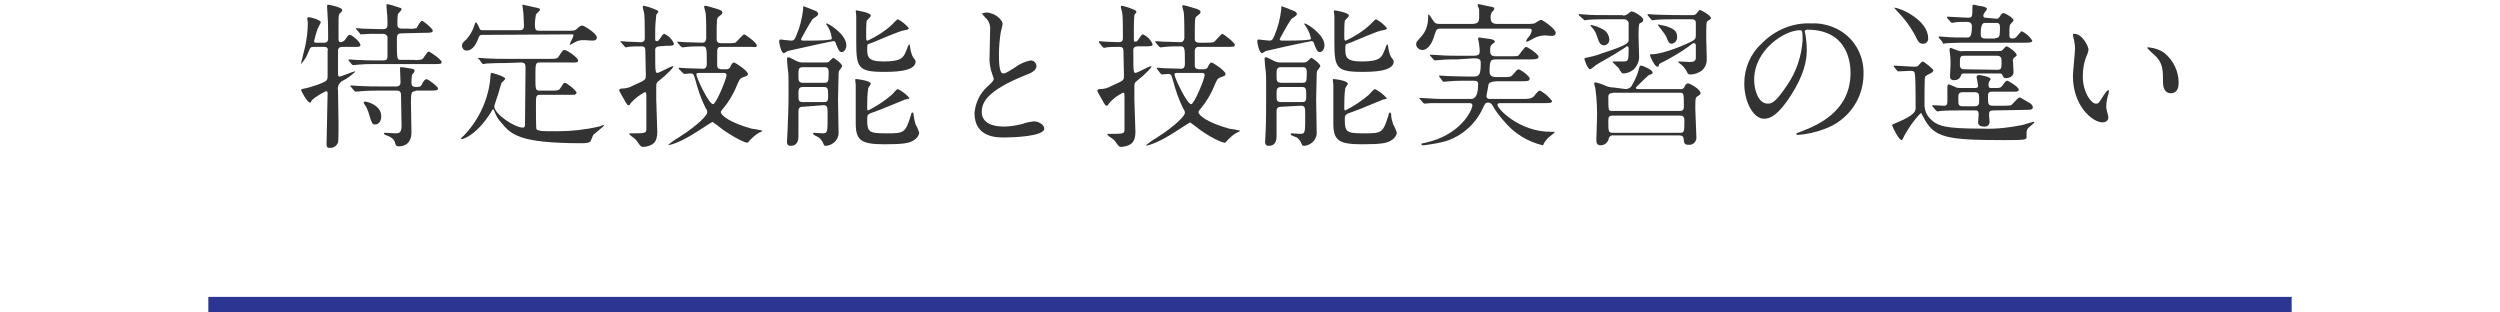
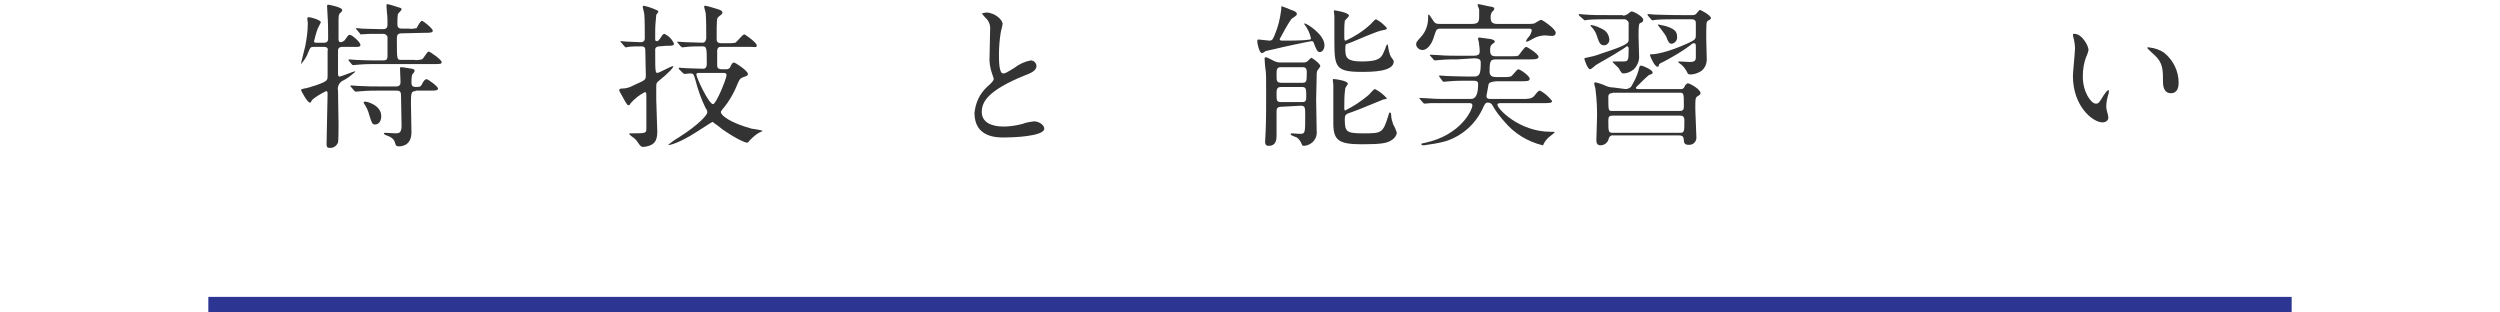
<svg xmlns="http://www.w3.org/2000/svg" version="1.1" id="レイヤー_1" x="0px" y="0px" viewBox="0 0 480 60" style="enable-background:new 0 0 480 60;" xml:space="preserve">
  <style type="text/css">
	.st0{fill:#2C3692;}
	.st1{fill:#333333;}
</style>
  <g id="レイヤー_2_1_">
    <g id="txt">
      <rect x="40" y="57" class="st0" width="400" height="3" />
      <path class="st1" d="M65.8,9c-0.5,0-0.8,0.1-0.9,0.6c0,0.3,0,4,0,4.4s0,0.7,0.3,0.7c0.3,0,2.7-1,2.9-1c0.1,0,0.1,0,0.1,0.1    c-0.7,0.6-1.4,1.2-2.2,1.6c-0.8,0.3-1.3,1.2-1.1,2c0,1,0.1,5.5,0.1,6.5c0,0.5,0,3.2-0.1,3.5c-0.3,0.6-0.8,1-1.5,1    c-0.5,0-0.7-0.1-0.7-0.7c0-1.6,0.2-8.4,0.2-9.8c0-0.1,0-0.4-0.3-0.4c-1,0.5-1.9,1-2.7,1.7c-0.2,0.5-0.3,0.5-0.4,0.5    c-0.5,0-1.7-2.3-1.7-2.4s0.1-0.2,0.6-0.3c0.8-0.1,4-1.1,4.3-1.6c0.2-0.2,0.2-0.5,0.2-0.8c0-0.9,0-3.7,0-4.8C63,9.5,63,9,62.2,9    h-1.9c-0.7,0-0.7,0.1-1.1,1c-0.3,0.9-0.8,1.6-1.4,2.3c0,0,0-0.1,0-0.1c0-0.2,0.7-2.8,0.8-3.3c0.3-1.5,0.5-3,0.5-4.5    c0-0.1-0.1-0.7-0.1-0.8s0-0.3,0.3-0.3c0.3,0,2.3,0.5,2.3,1c-0.2,0.4-0.4,0.8-0.6,1.2c-0.3,0.8-0.5,1.6-0.7,2.4    c0,0.3,0.2,0.3,0.4,0.3h1.6C62.7,8.2,63,8,63,7.4c0-1.1,0-3.1-0.1-4.3c0-0.3-0.1-1.6-0.1-1.9c0-0.1,0-0.3,0.2-0.3s2.7,0.5,2.7,1    c0,0.2,0,0.3-0.5,0.7C65,3,65,3.1,65,4.6c0,0.4,0,2.5,0,2.9c0,0.2,0,0.6,0.4,0.6c0.3,0,0.6-0.2,0.8-0.4c0.7-1,0.7-1,1-1    c0.4,0,2,1.4,2,1.9S68.7,9,67.6,9L65.8,9z M77.1,6.4c-0.9,0-0.9,0.5-0.9,1.2c0,3.8,0,3.9,0.8,3.9h2.5c0.5,0.1,1,0,1.5-0.1    c0.3-0.1,1-1.5,1.3-1.5s2.5,1.6,2.5,2s-0.2,0.4-1.6,0.4H72.1c-0.9,0-2,0-3.1,0.1c-0.2,0-1.1,0.1-1.2,0.1s-0.1,0-0.3-0.2l-0.5-0.6    c-0.1-0.1-0.1-0.2-0.1-0.2s0.1-0.1,0.1-0.1c0.2,0,1.1,0.1,1.3,0.1c1.9,0.1,3.1,0.1,4.1,0.1h1.2c0.8,0,0.8-0.4,0.8-1    c0-0.4,0-3.2,0-3.5c-0.1-0.4-0.5-0.6-0.8-0.6c-0.9,0-1.4,0-2.5,0c-0.3,0-1.6,0.1-1.8,0.1c-0.2,0-0.1-0.1-0.3-0.3l-0.5-0.6    c-0.1-0.1-0.2-0.2-0.2-0.2s0.1-0.1,0.1-0.1c0.1,0,1,0.1,1.2,0.1c0.4,0,2.5,0.1,3.7,0.1c0.6,0,1.1,0,1.1-0.9c0-0.5,0-1.7-0.1-2.2    c0-0.2-0.1-1.2-0.1-1.4s0-0.3,0.2-0.3c0.2,0,1.9,0.5,2.4,0.7c0.1,0,0.3,0.1,0.3,0.3s-0.6,0.7-0.7,0.9c-0.1,0.6-0.1,1.3-0.1,1.9    c0,0.4,0,0.9,0.9,0.9h1.3c0.5,0.1,1,0,1.5-0.1C80.1,5.2,80.7,4,81,4s2.1,1.5,2.1,1.9s-0.6,0.4-1.6,0.4L77.1,6.4z M79.8,17.5    c-0.8,0-0.9,0.3-0.9,2.2c0,0.9,0.1,4.9,0.1,5.7c0,2.7-2.1,2.7-2.4,2.7c-0.6,0-0.6-0.2-0.8-0.8c-0.1-0.5-0.7-1-1.3-1.2    c-0.7-0.2-0.8-0.4-0.8-0.5s0.2-0.1,0.3-0.1l1.9,0.1c0.6,0,1.2,0,1.2-1.4c0-0.9-0.1-5.4-0.1-5.6c0-0.7,0-1.2-0.8-1.2h-3.5    c-0.9,0-2,0-3.2,0.1c-0.2,0-1.1,0.1-1.2,0.1c-0.1,0-0.1,0-0.3-0.2l-0.6-0.7c-0.1,0-0.1-0.1-0.1-0.2c0-0.1,0.1-0.1,0.1-0.1    c0.2,0,1.2,0.1,1.3,0.1c1.9,0.1,3.1,0.1,4.1,0.1h3.3c0.8,0,0.8-0.6,0.8-0.9c0-0.4-0.1-2.2-0.1-2.6c0-0.1,0-0.2,0.3-0.2    c0.3,0,1.9,0.3,2,0.3c0.3,0.1,0.5,0.1,0.5,0.4s-0.5,0.7-0.5,0.8C79,15,79,15.5,79,15.9c0,0.8,0.5,0.8,1.1,0.8s0.8-0.2,1-0.7    c0.2-0.4,0.5-0.8,0.8-0.8c0.3,0,2.2,1.4,2.2,1.8s-0.6,0.4-1.6,0.4H79.8z M70.1,19.5c0.4,0,3.1,0.7,3.1,2.8c0,1-0.5,1.6-1.2,1.6    c-0.5,0-0.6-0.2-1.1-1.8c-0.2-0.8-0.5-1.5-1-2.2c0-0.1-0.1-0.2-0.1-0.3C69.9,19.5,70,19.6,70.1,19.5L70.1,19.5z" />
-       <path class="st1" d="M97.2,12.1c-2.6,0-3.5,0.1-3.8,0.1c-0.1,0-0.5,0.1-0.6,0.1s-0.2-0.1-0.3-0.2L92,11.4    c-0.1-0.1-0.2-0.1-0.2-0.2s0.1-0.1,0.1-0.1s1.1,0.1,1.3,0.1c1.5,0.1,2.7,0.1,4.1,0.1h8.1c1.3,0,1.6,0,1.9-0.5    c0.7-1.1,0.8-1.2,1.1-1.2c0.5,0,2.6,1.5,2.6,2s-0.5,0.4-1.6,0.4h-5.8c-0.8,0-0.8,0.3-0.8,2.8c0,2.3,0,2.6,0.8,2.6h2.1    c1.3,0,1.6,0,1.9-0.5c0.6-0.9,0.6-1,0.9-1s2.2,1.5,2.2,1.9c0,0.2-0.2,0.3-0.4,0.4c-0.4,0-0.7,0-1.1,0h-5.4c-0.9,0-0.9,0.2-0.9,2    c0,1,0,4.4,0.1,4.6s0.4,0.2,0.7,0.3s1.8,0.1,3.3,0.1c2.7,0,5.4-0.3,8-0.9c0.3-0.1,0.6-0.2,0.9-0.3c0,0,0.1,0,0.1,0.1    s-1.8,1.5-2.1,1.8c-0.2,0.4-0.3,0.8-0.5,1.2c-0.2,0.4-1.4,0.4-1.8,0.4c-12,0-13.5-1.7-15.4-4c-0.6-0.6-1-1.4-1.3-2.2    c-0.1-0.2-0.1-0.3-0.2-0.3s-0.2,0.1-0.4,0.5c-2.8,4.5-5.4,5.2-5.6,5.2c-0.2,0-0.2-0.1-0.2-0.1s0.4-0.5,0.5-0.5    c2.8-2.9,4.6-6.6,5.1-10.6c0.1-1.4,0.1-1.5,0.3-1.5c0.2,0,2.6,0.7,2.6,1.1c0,0.2-0.6,0.7-0.7,0.8c-0.2,0.5-0.7,2.5-0.9,2.9    c0,0-0.5,1.5-0.5,1.6c0,1.5,3.9,4.1,5.5,4.1c0.4,0,0.4-0.4,0.4-0.6c0-1.7,0.1-9.2,0.1-10.7c0-0.8,0-1.2-0.9-1.2L97.2,12.1z     M92.7,6.7c-0.4,0-0.6,0-0.8,0.5c-0.6,1.8-1.5,2.5-2.2,2.5c-0.5,0.1-0.9-0.3-1-0.8c0,0,0-0.1,0-0.1c0-0.4,0.1-0.6,0.9-1.3    c0.7-0.8,1.2-1.7,1.5-2.7c0.1-0.4,0.2-0.5,0.3-0.5c0.1,0,0.4,0.5,0.6,1s0.3,0.5,0.7,0.5h7.1c0.7,0,0.8-0.4,0.8-0.9    s-0.1-1.8-0.1-2.3c0-0.2-0.2-1.4-0.2-1.6s0.1-0.1,0.1-0.1l3.1,0.7c0.1,0.1,0.2,0.2,0.2,0.3c0,0.1-0.7,0.7-0.8,0.9    c-0.1,0.6-0.2,1.3-0.2,1.9c0,1.1,0.2,1.2,0.9,1.2h5.9c0.8,0,1-0.1,1.3-0.4s0.7-0.6,1-0.6s2.8,1.5,2.8,2.3c0,0.6-0.7,0.6-0.9,0.6    s-1.3-0.1-1.6-0.1c-0.6,0-1.2,0.1-1.7,0.4c-0.3,0.2-0.6,0.3-0.9,0.5c0,0-0.1,0-0.1-0.1c0,0,0,0,0,0c0-0.2,0.7-1.4,0.7-1.7    s-0.2-0.2-0.6-0.2L92.7,6.7z" />
      <path class="st1" d="M126.6,8.9c-0.4,0-0.8,0.2-0.8,0.6c0,0.1,0,0.1,0,0.2c0,2.9,0,3.4,0.1,3.9c0,0.2,0.1,0.4,0.3,0.4    c0.4,0,2.6-1.3,3-1.3c0.4,0-0.9,1.4-2.8,2.9c-0.3,0.2-0.4,0.5-0.4,0.9c0,0.4,0,2.1,0,2.6c0,1,0.2,5.3,0.2,6.2c0,2-0.8,2.4-1.6,2.7    c-0.4,0.1-0.7,0.2-1.1,0.2c-0.4,0-0.5-0.1-1-0.8c-0.3-0.5-0.7-0.9-1.2-1.2c-0.1-0.1-0.5-0.4-0.5-0.5s0.2-0.1,0.3-0.1    c2.7,0,3,0,3-0.8c0-1,0-5.2,0-6c0-1,0-1.1-0.3-1.1c-1,0.5-1.9,1.2-2.7,2.1c-0.1,0.2-0.2,0.4-0.4,0.4s-0.3,0-1.1-1.5    c-0.2-0.4-0.5-0.8-0.7-1.3c0,0,0-0.1,0-0.1c0-0.2,0.2-0.3,0.5-0.3c0.8,0,1.5-0.2,2.2-0.6c2.2-1,2.4-1,2.4-1.9    c0-1.6-0.1-3.2-0.1-4.8c0-0.7-0.3-0.8-0.8-0.8c-0.8,0-1.7,0-2.5,0.1l-0.4,0.1c-0.1,0-0.2-0.1-0.3-0.2l-0.6-0.7    c-0.1-0.1-0.2-0.2-0.2-0.2s0.1-0.1,0.1-0.1c0.2,0,1.1,0.1,1.3,0.1c0.4,0,2.2,0.1,2.5,0.1c0.7,0,0.8-0.4,0.8-0.8    c0-0.7,0-3.9-0.1-4.6c0-0.2-0.3-1.2-0.3-1.4c0-0.1,0.1-0.2,0.2-0.2c0.9,0.2,1.8,0.5,2.6,0.9c0.2,0.1,0.2,0.2,0.2,0.3    S126,2.7,126,2.9c-0.1,1-0.2,2-0.2,3c0,0.3,0,1.5,0,1.7s0.1,0.3,0.3,0.3s0.3,0,0.7-0.6s0.5-0.8,0.8-0.8c0.8,0.4,1.5,1.1,1.8,1.9    c0,0.4-0.5,0.4-1.6,0.4L126.6,8.9z M130.4,13.3c-0.1-0.1-0.1-0.1-0.1-0.2s0.1-0.1,0.1-0.1c0.2,0,1.2,0.1,1.4,0.1    c1,0,2.3,0.1,3.2,0.1c0.7,0,0.7-0.7,0.7-1c0-2.9,0-3.3-0.8-3.3s-2.1,0-3,0.1c-0.1,0-0.8,0.1-0.9,0.1c-0.1,0-0.1-0.1-0.3-0.2    l-0.6-0.7C130,8.1,130,8.1,130,8.1s0.1-0.1,0.1-0.1c0.2,0,1.3,0.1,1.5,0.1c0.7,0,2.7,0.1,3.3,0.1s0.7-0.7,0.7-0.9    c0-1.3,0-3.6-0.1-4.7c0-0.2-0.3-1.1-0.3-1.3s0.1-0.2,0.2-0.2c0.6,0.1,1.2,0.3,1.9,0.5c1.1,0.3,1.4,0.5,1.4,0.8s-0.1,0.3-0.7,0.8    c-0.4,0.3-0.4,0.4-0.4,4.4c0,0.7,0.7,0.7,0.9,0.7h1.2c0.5,0,1,0,1.5-0.1c0.3-0.2,1.4-1.6,1.7-1.6c0.2,0,2.4,1.6,2.4,2.1    S144.9,9,144.1,9h-5.5c-0.5,0-0.8,0-0.9,0.7c0,0.1,0,1.7,0,2.9c0,0.6,0.5,0.7,0.9,0.7h0.9c0.3,0,0.6-0.2,0.7-0.4    c0.1-0.3,0.4-0.9,0.7-0.9s2.7,1.6,2.7,2.2c0,0.2-0.1,0.3-0.3,0.4c-1.1,0.4-1.2,0.4-1.6,1.3c-0.7,1.8-1.7,3.6-3,5.1    c-0.2,0.3-0.3,0.4-0.3,0.5c0,0.7,1.9,2.1,5.9,3.2c0.7,0.1,1.4,0.2,2.1,0.4c0,0.1-0.4,0.3-0.5,0.3c-0.8,0.4-1.4,1-2,1.6    c-0.2,0.3-0.3,0.4-0.5,0.4s-1.7-0.5-4.6-2.5c-0.6-0.5-1.3-1-2-1.5c-0.1,0-2.5,1.6-3,1.9c-3.4,2.2-5.5,2.7-5.5,2.5    c0.6-0.5,1.3-1,2-1.4c4.1-2.6,5.5-4.4,5.5-4.8c0-0.3-0.1-0.6-0.3-0.8c-0.9-1.8-1.5-3.6-2-5.5c-0.3-1.1-0.4-1.2-1-1.2    c-0.2,0-1,0.1-1.1,0.1s-0.1-0.1-0.3-0.2L130.4,13.3z M134.2,14c-0.2,0-0.5,0-0.5,0.3c0,0.6,2.4,5.7,3.2,5.7c0.6,0,2.6-4.9,2.6-5.6    c0-0.3-0.3-0.4-0.5-0.4H134.2z" />
-       <path class="st1" d="M158.6,4.6c0-0.1,0.1-0.1,0.1-0.1c0.4,0,3.8,2.1,3.8,4.2c0,0.7-0.4,1.3-0.9,1.3s-0.7-0.6-1.1-1.6    c-0.1-0.3-0.1-0.5-0.5-0.5c-0.2,0-5.8,1.2-7,1.5l-1.8,0.4c-0.2,0.2-0.4,0.3-0.7,0.4c-0.5,0-0.9-1.8-0.9-2.2c0-0.5,0.2-0.4,0.4-0.4    s1.6,0.2,1.9,0.2c0.6,0,0.7-0.3,1-1c0.7-1.6,1.1-3.3,1.3-5c0-0.5,0-0.6,0.1-0.6s1.5,0.6,1.8,0.7c0.6,0.2,1,0.4,1,0.8s-1,0.8-1.1,1    c-0.8,1.2-1.5,2.5-2.2,3.8c0,0.3,0.3,0.3,0.5,0.3c1.2,0,3.2,0,4.3-0.1c1-0.1,1.1-0.1,1.1-0.3C159.6,6.3,159.2,5.4,158.6,4.6z     M154.2,20.5c-0.3,0-0.9,0-0.9,0.8V26c0,0.6,0,2-1.5,2c-0.7,0-0.7-0.5-0.7-0.8s0.1-1.6,0.1-1.9c0.1-2.1,0.2-4.8,0.2-7.4    s0-3.9-0.1-4.4s-0.2-2-0.2-2.3c0-0.1,0.1-0.2,0.2-0.2c0.3,0,0.4,0.1,1.6,0.7c0.4,0.2,0.8,0.3,1.2,0.3h4.3c0.3,0,0.6,0,0.8-0.2    c0.2-0.2,0.7-0.7,0.8-0.7s1.7,1.1,1.7,1.6c0,0.1-0.5,0.8-0.6,0.9c-0.1,0.3-0.1,0.7-0.1,1c0,0-0.1,3.8-0.1,4.5c0,0.9,0.1,5,0.1,6    c0.2,1.4-0.8,2.7-2.3,2.9c-0.1,0-0.2,0-0.2,0c-0.2,0-0.3-0.1-0.4-0.4c-0.2-0.5-0.5-0.9-0.9-1.2c-0.1-0.1-1.1-0.5-1.1-0.7    c0-0.1,0.1-0.2,0.2-0.2c0.2,0,1.4,0.1,1.6,0.1c1,0,1-0.2,1-3.4c0-1.7,0-2-0.9-2L154.2,20.5z M158.1,15.9c0.9,0,1-0.1,1-1.8    c0-0.7,0-1.2-0.8-1.2h-4.1c-0.9,0-0.9,0.4-0.9,1.6c0,1,0,1.4,1,1.4H158.1z M158.1,19.6c0.5,0,0.9,0,0.9-0.9c0-1.7,0-2-0.9-2h-3.9    c-0.9,0-0.9,0.5-0.9,1.4c0,1.2,0,1.5,0.9,1.5L158.1,19.6z M173.8,19.1c-0.1,0-5,2.1-6,2.4c-1.2,0.4-1.3,0.5-1.3,1.4    c0,2.4,0.3,2.7,3.5,2.7c3.5,0,3.8,0,4.8-3.2c0.2-0.7,0.2-0.8,0.4-0.8s0.2,0.2,0.2,0.4c0.1,0.7,0.2,1.3,0.4,1.9    c0.3,0.5,0.5,1,0.7,1.6c-0.1,0.6-0.5,1.1-1,1.4c-0.9,0.6-2,0.8-5.7,0.8c-4.4,0-5.5-0.7-5.5-4c0-1,0-6.2,0-7.4c0-0.1-0.1-0.8-0.1-1    s0.2-0.1,0.4-0.1c0.1,0,2.6,0.3,2.6,0.9c-0.2,0.3-0.3,0.5-0.5,0.8c-0.2,1.3-0.2,2.6-0.2,3.9c0,0.1,0,0.4,0.2,0.4    c1.6-0.8,3.1-1.8,4.4-2.9c0.2-0.1,1-1.2,1.3-1.2c0.8,0.4,1.6,1,2.2,1.7C174.6,19,174.4,19,173.8,19.1z M166.5,9.1    c0,1.8,0,2.7,3.2,2.7s3.6-0.7,4-1.4c0.2-0.5,0.5-1,0.6-1.5c0.1-0.1,0.2-0.4,0.3-0.4s0.2,1.2,0.3,1.4c0.1,0.4,0.2,0.8,0.5,1.2    c0.2,0.3,0.4,0.5,0.4,0.7c0,2-4.3,2-6.2,2c-4.9,0-5.2-0.9-5.2-5.8c0-0.8,0-4.2,0-4.9c0-0.2-0.1-0.8-0.1-1s0.2-0.1,0.2-0.1    s2.7,0.4,2.7,1c0,0.2-0.7,0.8-0.8,1c-0.1,0.8-0.1,1.7-0.1,2.6c0,1.1,0,1.2,0.3,1.2c1.7-0.8,3.3-1.8,4.7-3.1c0.2-0.2,0.9-1,1.1-1    c0.8,0.4,1.5,1,2.1,1.7c0,0.2-0.2,0.3-0.8,0.4c-1,0.1-5.2,2-6,2.3l-1.1,0.4C166.6,8.6,166.5,8.9,166.5,9.1L166.5,9.1z" />
      <path class="st1" d="M189.5,16.7c0.9-0.8,1.3-1.2,1.3-1.6c-0.1-0.3-0.2-0.6-0.3-0.9c-0.4-1.1-0.6-2.3-0.5-3.5    c0-0.7,0.1-4.2,0.1-4.9c0.1-0.9-0.2-1.8-0.9-2.4c-0.6-0.7-0.7-0.8-0.7-0.8s0.7-0.2,0.8-0.2c1.7,0,3.2,1.4,3.2,2.2    c0,0.3-0.4,1.6-0.4,1.9c-0.2,1.3-0.3,2.7-0.3,4c0,1.1,0,3.6,0.8,3.6c0.4,0,0.6-0.1,2.2-1.1c0.9-0.7,2-1.2,3.1-1.4    c0.6,0,1.1,0.5,1.1,1.1c0,0.9-1.2,1.4-2.3,1.8c-7.1,2.9-8.2,5.1-8.2,7s1.7,2.8,4.2,2.8c1.2,0,2.4-0.2,3.6-0.5    c0.7-0.3,1.5-0.4,2.2-0.5c1,0,2,0.7,2,1.4c0,1.5-6.1,1.7-7.7,1.7c-1.4,0-5.7,0-5.7-4.7C187.3,19.7,188.1,18,189.5,16.7z" />
-       <path class="st1" d="M218.4,8.9c-0.4,0-0.8,0.2-0.8,0.6c0,0.1,0,0.1,0,0.2c0,2.9,0,3.4,0.1,3.9c0,0.2,0.1,0.4,0.3,0.4    c0.4,0,2.6-1.3,3-1.3s-0.9,1.4-2.8,2.9c-0.3,0.2-0.4,0.5-0.4,0.9c0,0.4,0,2.1,0,2.6c0,1,0.2,5.3,0.2,6.2c0,2-0.8,2.4-1.6,2.7    c-0.4,0.1-0.7,0.2-1.1,0.2c-0.4,0-0.5-0.1-1-0.8c-0.3-0.5-0.7-0.8-1.2-1.1c-0.1-0.1-0.5-0.4-0.5-0.5s0.2-0.1,0.3-0.1    c2.7,0,3,0,3-0.8c0-1,0-5.2,0-6c0-1,0-1.1-0.3-1.1c-1,0.5-2,1.2-2.7,2.1c-0.1,0.2-0.2,0.4-0.4,0.4s-0.3,0-1.1-1.5    c-0.2-0.4-0.5-0.8-0.7-1.3c0,0,0-0.1,0-0.1c0-0.2,0.2-0.3,0.5-0.3c0.8,0,1.5-0.2,2.2-0.6c2.2-1,2.4-1,2.4-1.9    c0-1.6-0.1-3.2-0.1-4.8c0-0.7-0.3-0.8-0.8-0.8c-0.8,0-1.7,0-2.5,0.1l-0.4,0.1c-0.1,0-0.2-0.1-0.3-0.2l-0.6-0.7    C211,8.1,211,8,211,8s0-0.1,0-0.1s1.1,0.1,1.3,0.1c0.4,0,2.2,0.1,2.5,0.1c0.7,0,0.8-0.4,0.8-0.8c0-0.7,0-3.9-0.1-4.6    c0-0.2-0.3-1.2-0.3-1.4c0-0.1,0.1-0.2,0.2-0.2c0.9,0.2,1.8,0.5,2.6,0.9c0.1,0.1,0.2,0.2,0.2,0.3s-0.4,0.5-0.4,0.6    c-0.1,1-0.1,2-0.1,3.1c0,0.3,0,1.5,0,1.7s0.1,0.3,0.3,0.3s0.3,0,0.7-0.6s0.5-0.8,0.8-0.8c0.8,0.4,1.5,1.1,1.8,1.9    c0,0.4-0.5,0.4-1.6,0.4L218.4,8.9z M222.2,13.3c-0.1-0.1-0.1-0.1-0.1-0.2s0.1-0.1,0.1-0.1c0.2,0,1.2,0.1,1.4,0.1    c1,0,2.3,0.1,3.2,0.1c0.7,0,0.7-0.7,0.7-1c0-2.9,0-3.3-0.8-3.3s-2.1,0-3,0.1c-0.1,0-0.8,0.1-0.9,0.1s-0.1-0.1-0.3-0.2l-0.6-0.7    C221.8,8,221.8,8,221.8,8s0.1-0.1,0.1-0.1c0.2,0,1.3,0.1,1.5,0.1c0.7,0,2.7,0.1,3.3,0.1s0.7-0.7,0.7-0.9c0-1.3,0-3.6-0.1-4.7    c0-0.2-0.3-1.1-0.3-1.3s0.1-0.2,0.2-0.2c0.6,0.1,1.2,0.3,1.9,0.5c1.1,0.3,1.4,0.5,1.4,0.8s-0.1,0.3-0.7,0.8    c-0.4,0.3-0.4,0.4-0.4,4.4c0,0.7,0.7,0.7,0.9,0.7h1.2c0.5,0,1,0,1.5-0.1c0.3-0.1,1.4-1.6,1.7-1.6c0.2,0,2.4,1.7,2.4,2.1    s-0.4,0.4-1.3,0.4h-5.5c-0.4,0-0.8,0-0.9,0.7c0,0.1,0,1.7,0,2.9c0,0.6,0.5,0.7,0.9,0.7h0.9c0.3,0,0.6-0.2,0.7-0.4    c0.1-0.3,0.4-0.9,0.7-0.9s2.7,1.6,2.7,2.2c0,0.2-0.1,0.3-0.3,0.4c-1.1,0.4-1.2,0.4-1.6,1.3c-0.7,1.8-1.7,3.6-3,5.1    c-0.2,0.3-0.3,0.4-0.3,0.5c0,0.7,1.9,2.1,5.9,3.2c0.7,0.1,1.4,0.2,2.1,0.4c0,0.1-0.4,0.3-0.5,0.3c-0.8,0.4-1.4,1-2,1.6    c-0.2,0.3-0.3,0.4-0.5,0.4s-1.7-0.4-4.6-2.4c-0.6-0.5-1.3-1-2-1.5c-0.1,0-2.5,1.6-3,1.9c-3.4,2.2-5.5,2.7-5.5,2.5    c0.6-0.5,1.3-1,2-1.4c4.1-2.6,5.5-4.4,5.5-4.8c0-0.3-0.1-0.6-0.3-0.8c-0.9-1.8-1.5-3.6-2-5.5c-0.3-1.1-0.4-1.2-1-1.2    c-0.2,0-1,0.1-1.1,0.1s-0.1-0.1-0.3-0.2L222.2,13.3z M226,14c-0.2,0-0.5,0-0.5,0.3c0,0.6,2.4,5.7,3.2,5.7c0.6,0,2.6-4.9,2.6-5.6    c0-0.3-0.3-0.4-0.5-0.4H226z" />
      <path class="st1" d="M250.4,4.6c0-0.1,0.1-0.1,0.1-0.1c0.4,0,3.8,2.1,3.8,4.2c0,0.7-0.4,1.3-0.9,1.3s-0.7-0.6-1.1-1.6    c-0.1-0.3-0.1-0.5-0.5-0.5c-0.2,0-5.9,1.2-7,1.5l-1.8,0.4c-0.2,0.2-0.4,0.3-0.7,0.4c-0.5,0-0.9-1.8-0.9-2.2c0-0.5,0.1-0.4,0.4-0.4    s1.6,0.2,1.9,0.2c0.6,0,0.7-0.3,1-1c0.7-1.6,1.1-3.3,1.3-5c0-0.5,0-0.6,0.1-0.6s1.6,0.6,1.8,0.7c0.6,0.2,1.1,0.4,1.1,0.8    s-1,0.8-1.1,1c-0.8,1.2-1.5,2.5-2.2,3.8c0,0.3,0.3,0.3,0.5,0.3c1.2,0,3.2,0,4.4-0.1c1-0.1,1.1-0.1,1.1-0.3    C251.5,6.3,251,5.4,250.4,4.6z M246,20.5c-0.3,0-0.9,0-0.9,0.8V26c0,0.6,0,2-1.5,2c-0.7,0-0.7-0.5-0.7-0.8s0.1-1.6,0.1-1.9    c0.1-2.1,0.1-4.8,0.1-7.4s0-3.9-0.1-4.4s-0.2-2-0.2-2.3c0-0.1,0.1-0.2,0.2-0.2c0.3,0,0.4,0.1,1.6,0.7c0.4,0.2,0.8,0.3,1.2,0.3h4.3    c0.3,0,0.6,0,0.9-0.2c0.2-0.2,0.7-0.7,0.8-0.7s1.7,1.1,1.7,1.6c0,0.1-0.5,0.8-0.6,0.9c-0.1,0.3-0.1,0.7-0.1,1c0,0-0.1,3.8-0.1,4.5    c0,0.9,0.1,5,0.1,6c0.2,1.4-0.8,2.7-2.3,2.9c-0.1,0-0.2,0-0.2,0c-0.2,0-0.3-0.1-0.4-0.4c-0.2-0.5-0.5-0.9-0.9-1.2    c-0.2-0.1-1.2-0.4-1.2-0.6c0-0.1,0.1-0.2,0.2-0.2c0.2,0,1.4,0.1,1.6,0.1c1,0,1-0.2,1-3.4c0-1.7,0-2-0.9-2L246,20.5z M249.9,15.9    c0.9,0,1-0.1,1-1.8c0-0.7,0-1.2-0.8-1.2H246c-0.9,0-0.9,0.4-0.9,1.6c0,1,0,1.4,1,1.4H249.9z M249.9,19.6c0.5,0,0.9,0,0.9-0.9    c0-1.7,0-2-0.9-2H246c-0.9,0-0.9,0.5-0.9,1.4c0,1.2,0,1.5,0.9,1.5L249.9,19.6z M265.6,19.1c-0.1,0-5,2.1-6,2.4    c-1.2,0.4-1.4,0.5-1.4,1.4c0,2.4,0.3,2.7,3.5,2.7c3.5,0,3.8,0,4.8-3.2c0.2-0.7,0.2-0.8,0.4-0.8c0.1,0,0.2,0.2,0.2,0.4    c0,0.7,0.2,1.3,0.4,1.9c0.3,0.5,0.5,1,0.7,1.6c-0.1,0.6-0.5,1.1-1,1.4c-0.9,0.6-2,0.8-5.7,0.8c-4.4,0-5.5-0.7-5.5-4    c0-1,0-6.2,0-7.4c0-0.1-0.1-0.8-0.1-1s0.2-0.1,0.4-0.1s2.5,0.3,2.5,0.9c-0.2,0.3-0.3,0.5-0.5,0.8c-0.2,1.3-0.2,2.6-0.2,3.9    c0,0.1,0,0.4,0.2,0.4c1.6-0.8,3.1-1.8,4.4-2.9c0.2-0.1,1-1.2,1.3-1.2c0.8,0.4,1.6,1,2.2,1.7C266.4,19,266.2,19,265.6,19.1    L265.6,19.1z M258.3,9.1c0,1.8,0,2.7,3.2,2.7c3.2,0,3.6-0.7,4-1.4c0.2-0.5,0.5-1,0.6-1.5c0.1-0.1,0.2-0.4,0.3-0.4s0.2,1.2,0.3,1.4    c0.1,0.4,0.2,0.8,0.5,1.2c0.2,0.3,0.4,0.5,0.4,0.7c0,2-4.3,2-6.2,2c-4.9,0-5.2-0.9-5.2-5.8c0-0.8,0-4.2,0-4.9c0-0.2-0.1-0.8-0.1-1    s0.1-0.1,0.2-0.1c0.1,0,2.7,0.4,2.7,1c0,0.2-0.7,0.8-0.8,1c-0.1,0.8-0.1,1.7-0.1,2.6c0,1.1,0,1.2,0.3,1.2c1.7-0.8,3.3-1.8,4.7-3.1    c0.2-0.2,0.9-1,1.1-1c0.8,0.4,1.5,1,2.1,1.7c0,0.2-0.2,0.3-0.8,0.4c-1,0.1-5.2,2-6,2.3l-1.1,0.4C258.4,8.6,258.3,8.9,258.3,9.1    L258.3,9.1z" />
      <path class="st1" d="M276.8,5.5c-1,0-1,0.1-1.4,1.3c-0.8,2.8-2.1,2.8-2.3,2.8c-0.6,0-1.2-0.5-1.2-1.1c0-0.4,0.1-0.5,1-1.5    c0.9-1,1.3-2.3,1.3-3.6c0-0.5,0-0.6,0.1-0.6s0.2,0.1,0.9,1.2c0.3,0.4,0.4,0.6,1.3,0.6h5.8c1.4,0,1.7-0.2,1.7-1.4    c0-0.5,0-0.9,0-1.4c0-0.1-0.3-0.7-0.3-0.8c0-0.1,0-0.2,0.2-0.2c0.2,0,2.2,0.5,2.5,0.5c0.3,0.1,0.5,0.1,0.5,0.4s-0.5,0.6-0.5,0.7    c-0.1,0.2-0.2,0.5-0.2,0.8c0,1,0.2,1.4,1.4,1.4h5.6c0.5,0,1,0,1.4-0.1c0.2-0.1,1.1-0.7,1.3-0.7c0.2,0,2.8,1.7,2.8,2.5    c0,0.4-0.3,0.6-0.7,0.6s-1.1-0.1-1.3-0.1c-0.8,0-1.6,0.2-2.3,0.6c-0.1,0.1-1.1,0.6-1.2,0.6c-0.1,0-0.2,0-0.2-0.1    c0.1-0.3,0.3-0.6,0.5-0.8c0.3-0.3,0.5-0.8,0.6-1.2c0-0.4-0.2-0.4-0.8-0.4L276.8,5.5z M279.8,11.4c-0.7,0-2.2,0-3.1,0.1    c-0.2,0-1.1,0.1-1.2,0.1c-0.1,0-0.2-0.1-0.2-0.1l-0.7-0.8c0,0-0.1-0.1-0.1-0.1c0,0,0.1-0.1,0.1-0.1l1.9,0.1c1,0.1,2.7,0.1,3.5,0.1    h2.9c1.1,0,1.2-0.4,1.2-0.8c0-0.7-0.1-1.3-0.2-2c-0.1-0.2-0.1-0.3-0.1-0.5c0-0.2,0.1-0.2,0.2-0.2c0.1,0,1.4,0.2,2.2,0.3    c0.4,0.1,0.8,0.2,0.8,0.5c0,0.2-0.2,0.2-0.5,0.5c-0.3,0.2-0.4,0.5-0.4,1.2s0.2,1.1,1,1.1h2.9c1.2,0,1.4,0,1.6-0.2S292.7,9,293,9    s2.4,1.4,2.4,1.9s-0.8,0.5-1.6,0.5h-6.2c-1.4,0-1.6,0-1.6,2.4c0,1,0.9,1,1.4,1h1.1c1.4,0,1.6,0,2-0.5c0.1-0.1,0.7-0.8,0.8-0.9    c0.1,0,0.2-0.1,0.2-0.1c0.4,0,2.2,1.3,2.2,1.8s-0.5,0.5-1.6,0.5h-4.5c-0.6,0-1.7,0.1-1.8,0.6c0,0-0.4,2.2-0.4,2.2    c0,0.5,0.3,0.6,0.7,0.6h6.2c0.9,0,1.7,0,2.2-0.5c0.8-1,0.9-1.1,1.2-1.1c0.9,0.5,1.7,1.2,2.3,2c0,0.4-0.6,0.4-1.6,0.4h-8.4    c0,0-0.5,0-0.5,0.3c0,0.8,4.2,5.2,10.2,5.2c0.6,0,0.8,0,0.8,0.1s-1.1,0.9-1.3,1.1c-0.3,0.3-0.6,0.7-0.8,1.1    c-0.1,0.2-0.1,0.3-0.2,0.3c-2.9-0.7-5.5-2.3-7.4-4.6c-0.8-0.9-1.6-1.9-2.2-3c-0.2-0.4-0.5-0.6-0.9-0.6c-0.5,0-0.6,0.2-1.1,1.3    c-1.4,2.9-3.9,5.1-7,6.1c-1.4,0.4-2.8,0.6-4.2,0.8c-0.2,0-0.5,0-0.5-0.2s0-0.1,0.8-0.3c6.8-1.5,9-6.3,9-7.2c0-0.3-0.3-0.4-0.5-0.4    h-4.4c-0.7,0-2.2,0-3.1,0c-0.2,0-1.1,0.1-1.2,0.1s-0.2-0.1-0.2-0.1l-0.7-0.8c0,0,0-0.1-0.1-0.1c0-0.1,0.1-0.1,0.1-0.1l1.9,0.1    c1,0.1,2.7,0.1,3.5,0.1h4.4c0.9,0,1.4-0.8,1.4-2.9c0-0.4-0.2-0.6-0.9-0.6h-1.4c-0.9,0-2,0-3.1,0.1c-0.2,0-1.1,0.1-1.2,0.1    s-0.1,0-0.2-0.1l-0.6-0.8c0,0-0.1-0.1-0.1-0.2s0.1-0.1,0.1-0.1c0.2,0,1.3,0.1,1.5,0.1c0.6,0,2.4,0.1,3.9,0.1h1.2    c1,0,1.3-0.4,1.3-2.5c0-0.6,0-1-1.3-1L279.8,11.4z" />
      <path class="st1" d="M311.6,3c0.3,0,0.6-0.1,0.9-0.3c0.5-0.4,0.6-0.5,0.8-0.5c0.4,0,2.2,1,2.2,1.6c0,0.3-0.2,0.5-0.5,0.6    s-0.4,0.2-0.4,2.5c0,0.5,0.1,3.1,0.1,3.7c0.1,1-0.3,2-1,2.7c-0.6,0.5-1.3,0.8-2,0.8c-0.3,0-0.4-0.1-0.9-1    c-0.4-0.4-0.8-0.8-1.2-1.2c0-0.1,0.2-0.1,0.3-0.1h1.6c1.1,0,1.2,0,1.2-2.3c0-0.3,0-0.6-0.3-0.6c-0.1,0-0.2,0-0.2,0.1    c-0.3,0.2-1,0.7-1.4,0.9c-1.2,0.8-3.1,1.8-4.4,2.6c-0.1,0.1-0.9,0.8-1.1,0.8c-0.5,0-1.1-1.9-1.1-2s0.1-0.2,0.3-0.2    c1-0.2,1.9-0.4,2.9-0.8c5.3-1.7,5.3-2.1,5.3-2.7V4.6c0.1-0.4-0.3-0.8-0.7-0.9c-0.1,0-0.2,0-0.2,0h-3.1c-0.7,0-2.7,0-3.8,0.1    c-0.1,0-0.5,0.1-0.6,0.1s-0.2-0.1-0.3-0.2L303.2,3c-0.1-0.2-0.1-0.2-0.1-0.2s0.1-0.1,0.1-0.1s1.1,0.1,1.3,0.1    c0.9,0.1,2.4,0.1,4.1,0.1H311.6z M309,7.6c0,0.6-0.4,1-0.9,1.1c0,0-0.1,0-0.1,0c-0.8,0-1-0.6-1.4-1.8c-0.2-0.7-0.6-1.3-1.1-1.8    c-0.1-0.1-0.1-0.1-0.1-0.2c0,0,0-0.1,0.1-0.1c0.7,0.1,1.4,0.4,2,0.7C308.4,5.9,308.9,6.6,309,7.6z M312.1,17.1    c0.4,0,0.9-0.2,1.1-0.5c0.6-1,1.1-2,1.4-3.1c0.2-0.8,0.2-0.9,0.5-0.9s2.2,0.8,2.2,1.3c0,0.3-0.1,0.3-0.7,0.5    c-0.5,0.4-1,0.9-1.4,1.3c-1,1-1.1,1-1.1,1.2s0.3,0.2,0.5,0.2h8c0.3,0.1,0.7-0.1,0.8-0.4c0.1-0.3,0.4-0.7,0.7-0.7s2.4,1.1,2.4,1.9    c0,0.2-0.1,0.3-0.6,0.6c-0.4,0.3-0.4,0.4-0.4,2.5c0,0.8,0.2,4.4,0.2,5.2c0.1,0.8-0.4,1.5-1.2,1.6c-0.1,0-0.3,0-0.4,0    c-0.7,0-0.8-0.5-0.8-0.9c-0.1-0.6-0.1-0.9-1-0.9h-12.6c-0.3-0.1-0.7,0.2-0.8,0.5c-0.1,0.8-0.8,1.4-1.6,1.4c-0.8,0-0.8-0.7-0.8-1.1    s0.1-2.7,0.1-3.2c0.1-2.2,0-4.5-0.3-6.7c-0.1-0.3-0.2-0.6-0.2-0.9c0-0.1,0.1-0.2,0.2-0.2c0.5,0.1,1.1,0.3,1.6,0.5    c0.6,0.3,1.2,0.5,1.9,0.5L312.1,17.1z M309.6,17.9c-0.4-0.1-0.8,0.2-0.8,0.6c0,0.1,0,0.1,0,0.2c0,2.6,0,2.6,0.8,2.6h12.9    c0.3,0,0.8,0,0.8-0.8c0-2.6,0-2.7-0.8-2.7H309.6z M322.5,25.5c0.9,0,0.9-0.2,0.9-2.4c0-0.8-0.4-0.9-0.8-0.9h-13    c-0.6,0-0.8,0.2-0.8,0.9c0,2.2,0,2.4,0.9,2.4H322.5z M325,2.9c0.3,0,0.6-0.1,0.8-0.4c0.5-0.6,0.5-0.6,0.6-0.6s2.1,1,2.1,1.6    c0,0.2-0.1,0.2-0.6,0.5c-0.3,0.2-0.3,0.5-0.3,3.5c0,0.6,0.1,3.4,0.1,3.9c0,0.8-0.3,1.6-1,2.2c-0.6,0.4-1.4,0.7-2.1,0.7    c-0.3,0-0.6-0.1-0.6-0.3c-0.3-0.6-0.7-1.2-1.2-1.6c-0.1-0.1-0.6-0.4-0.6-0.5s0.2-0.1,0.2-0.1c0.3,0,1.7,0.1,2,0.1    c1,0,1.2-0.3,1.2-0.9V8.9c0-0.2,0-0.6-0.3-0.6s-0.3,0-0.9,0.5c-1.5,1.1-3.2,2.1-4.9,3c-0.4,0.2-1,0.4-1,0.7s-0.1,0.3-0.3,0.3    c-0.5,0-1.4-2-1.4-2.2s0.1-0.2,0.7-0.2c0.1,0,2.5-0.2,6.8-2.2c1.3-0.6,1.3-0.8,1.3-1.6V4.6c0-0.5,0-0.9-0.9-0.9h-3    c-0.7,0-2.7,0-3.8,0.1l-0.6,0.1c-0.1,0-0.2-0.1-0.3-0.2l-0.6-0.7c-0.1-0.2-0.1-0.2-0.1-0.2s0.1-0.1,0.1-0.1s1.1,0.1,1.3,0.1    c0.8,0,2.4,0.1,4.1,0.1L325,2.9z M322,7c0.1,0.7-0.4,1.3-1,1.4c0,0,0,0,0,0c-0.5,0-0.7-0.3-1.1-1.4c-0.1-0.3-1.6-2.2-1.6-2.2    c0-0.1,0.1-0.1,0.1-0.1c0.5,0.1,1,0.2,1.4,0.3C321.4,5.5,322,6,322,7L322,7z" />
-       <path class="st1" d="M346.5,6.1c0,0.1,0.1,0.2,0.1,0.3c0.2,1.1,0.3,2.2,0.3,3.2c0,2-0.5,4.8-3.1,8.8c-2.4,3.7-3.9,4.4-5.1,4.4    c-2,0-3.8-3.1-3.8-6.8c0-2.9,1.2-5.7,3.3-7.6c2.5-2.6,6-4.1,9.6-3.9c1.7-0.1,3.3,0.3,4.8,1c3.3,1.6,5.3,5,5.2,8.7    c0,4.8-3,9-7.6,10.6c-1.6,0.6-3.3,1-5,1.1c-0.1,0-0.3,0-0.3-0.2s0.1-0.1,0.8-0.4c3.1-1.2,9.6-3.8,9.6-11.3c0-1.2-0.1-8.3-8.3-8.3    C346.6,5.7,346.5,5.9,346.5,6.1z M336.8,15.3c0,2,0.8,4.6,2.6,4.6c0.9,0,1.6-0.4,3.7-3.5c1.8-2.6,2.8-5.6,3-8.7    c0-1.8-0.1-1.9-0.5-1.9C342.6,5.8,336.8,9.6,336.8,15.3z" />
-       <path class="st1" d="M363.7,12.9c-0.1-0.1-0.1-0.1-0.1-0.2s0.1-0.1,0.1-0.1c0.5,0,3.1,0.2,3.7,0.2s0.8,0,1-0.3    c0.6-0.7,0.7-0.7,0.8-0.7s2,1.4,2,1.7c0,0.2-0.2,0.4-0.4,0.5c-1,0.5-1.1,0.6-1.2,0.8s-0.1,4.5-0.1,5.3c0,1,0.4,2,1.1,2.7    c1.4,1.4,2.7,1.9,10.1,1.9c2.6,0.1,5.1-0.2,7.6-0.7c0.3-0.1,2-0.6,2.1-0.6s0.2,0,0.2,0.1s-1,0.9-1.2,1.1c-0.3,0.4-0.3,0.5-0.3,1.7    c0,0.2,0,0.4-0.6,0.5s-3,0.1-3.7,0.1c-11.3,0-13.5-0.5-15.5-4.4c-0.4-0.7-0.4-0.8-0.5-0.8c-1.3,1.3-2.3,2.8-3.2,4.4    c-0.3,0.7-0.4,0.8-0.5,0.8c-0.5,0-1.8-2.6-1.8-2.8s0-0.2,1-0.6c3.5-1.5,3.5-2.2,3.5-2.9c0-0.9,0-5.1-0.1-5.9s0-1.1-0.9-1.1    c-0.3,0-2,0.1-2.3,0.1s-0.1-0.1-0.3-0.2L363.7,12.9z M363.8,1.5c1.1,0,6.4,2.4,6.4,5.8c0.1,0.5-0.3,1.1-0.9,1.1c0,0-0.1,0-0.1,0    c-0.8,0-1-0.6-1.6-1.8c-0.9-1.6-2-3.1-3.3-4.4c-0.1-0.1-0.7-0.8-0.7-0.8S363.8,1.5,363.8,1.5z M382.8,21.2c-0.8,0-0.9,0.2-0.9,0.9    c0,0.2,0.1,1.1,0.1,1.3c0,0.6-0.5,1-1.1,0.9c0,0,0,0,0,0c-0.4,0-1.1-0.1-1.1-0.8c0-0.2,0.1-1.2,0.1-1.5c0-0.8-0.3-0.8-0.8-0.8    h-2.7c-0.7,0-2.7,0-3.8,0.1c-0.2,0-0.4,0.1-0.6,0.1c-0.1,0-0.1-0.1-0.3-0.2l-0.6-0.7c-0.1-0.1-0.1-0.1-0.1-0.2c0,0,0-0.1,0.1-0.1    c0.2,0,1.9,0.1,2.2,0.1c0.6,0,0.6-0.4,0.6-1.2c0-0.4,0-2.1,0-2.4c0-0.1,0-0.5,0.3-0.5c0,0,1.3,0.5,1.4,0.6    c0.3,0.1,0.6,0.1,0.9,0.1h2.5c0.5,0,0.8,0,0.8-0.5c0-0.2-0.3-1.5-0.3-1.6c0-0.2,0.2-0.4,0.5-0.4c0,0,0,0,0,0c0,0,2.2,0.3,2.2,0.8    c-0.1,0.2-0.2,0.4-0.3,0.5c-0.1,0.2-0.1,0.4-0.1,0.6c0,0.6,0.3,0.6,0.5,0.6h0.8c0.8,0,1,0,1.4-0.5c0.6-0.9,0.7-0.9,0.9-0.9    s2.2,1.2,2.2,1.7s-0.6,0.4-1.6,0.4h-3.5c-0.8,0-0.8,0.4-0.8,1c0,1.4,0,1.7,1,1.7h2c0.5,0,1,0,1.4-0.1c0.3-0.1,1.3-1.5,1.7-1.5    c0.1,0,1.9,1.1,2.1,1.2c0.2,0.2,0.4,0.4,0.4,0.7c0,0.5-0.5,0.5-1.6,0.5L382.8,21.2z M383.3,3.6c0.3,0,0.5-0.1,0.7-0.5    c0.3-0.5,0.5-0.6,0.7-0.6s1.9,0.9,1.9,1.4c0,0.2-0.6,0.7-0.7,0.9c-0.1,0.5-0.1,1.1-0.1,1.7c0,0.6,0,0.9,0.6,0.9    c0.4,0,0.7-0.2,0.9-0.5c0.3-0.3,0.7-0.9,0.9-0.9c0.8,0.4,1.5,1,2,1.8c0,0.4-0.6,0.4-1.6,0.4h-11.5c-1.8,0-2.9,0.1-3.4,0.1    c-0.1,0-0.5,0.1-0.6,0.1S373,8.1,372.9,8l-0.6-0.7c-0.1-0.2-0.1-0.2-0.1-0.2s0.1-0.1,0.1-0.1c0.2,0,1.1,0.1,1.4,0.1    c1.1,0.1,2.3,0.1,3.4,0.1h0.5c0.6,0,1,0,1-2.2c0-0.4-0.2-0.8-1-0.8c-0.6,0-1.8,0-2.3,0.1c-0.1,0-0.4,0.1-0.5,0.1s-0.1-0.1-0.3-0.2    l-0.6-0.7c-0.1-0.2-0.1-0.2-0.1-0.2c0,0,0-0.1,0.1-0.1c0.6,0,3.3,0.2,3.9,0.2c0.9,0,0.9-0.2,0.9-1.9c0-0.3,0-0.6,0.2-0.6    s1.3,0.3,1.6,0.3c0.1,0,1,0.2,1,0.5c0,0.2-0.5,0.7-0.5,0.8c-0.1,0.1-0.2,0.3-0.2,0.5c0,0.4,0.3,0.4,0.5,0.4L383.3,3.6z     M377.3,14.1c-0.4,0-0.7,0-0.8,0.4s-0.5,0.9-1.3,0.9s-0.8-0.5-0.8-0.8s0.1-1.8,0.1-2.1c0-0.7,0-1.4-0.1-2.1c0-0.1-0.1-0.8-0.1-0.9    c0-0.2,0.1-0.3,0.3-0.3c0,0,0,0,0,0c0,0,1.2,0.5,1.3,0.5c0.3,0.1,0.7,0.2,1,0.1h6.7c0.5,0,0.7,0,0.9-0.2c0.5-0.6,0.6-0.7,0.8-0.7    s1.9,1.1,1.9,1.7c0,0.1,0,0.1-0.5,0.5c-0.2,0.2-0.3,0.4-0.2,0.7c0,0.3,0.1,1.9,0.1,2.1c0,0.8-0.9,1.1-1.4,1.1s-0.5-0.1-0.8-0.7    c-0.1-0.2-0.3-0.2-0.7-0.2H377.3z M376.9,17.7c-0.9,0-0.9,0.4-0.9,1.3c0,1.1,0,1.4,0.9,1.4h2.2c0.9,0,0.9-0.4,0.9-1.3    c0-1,0-1.4-0.9-1.4L376.9,17.7z M383.4,13.4c0.9,0,0.9-0.2,0.9-1.8c0-0.8-0.5-0.9-0.9-0.9h-6.2c-0.9,0-0.9,0.2-0.9,1.8    c0,0.8,0.6,0.8,0.9,0.8L383.4,13.4z M383.1,7.3c0.7,0,0.9-0.2,0.9-1.8c0-0.9-0.1-1.1-0.8-1.1h-2c-0.4,0-0.9,0-0.9,2.2    c0,0.7,0.4,0.8,1,0.8H383.1z" />
      <path class="st1" d="M401,9.6c-0.1,0.4-0.2,0.8-0.4,1.2c-0.5,1.2-0.7,2.5-0.7,3.9c0,3,1.6,5.2,2.5,5.2c0.5,0,0.6-0.1,1.5-1.6    c0.2-0.3,0.7-1,0.9-1c0.1,0,0.1,0.1,0.1,0.2c0,0.2,0,0.4-0.1,0.6c-0.2,0.7-0.4,1.5-0.4,2.3c0,0.4,0.1,0.8,0.2,1.2    c0.1,0.3,0.2,0.7,0.2,1c0,0.6-0.6,0.9-1.1,0.9c-1.9,0-5.7-3.1-5.7-8.9c0-0.8,0.4-4.5,0.4-5.3c0-0.6-0.1-1.2-0.2-1.7    c-0.1-0.3-0.2-0.7-0.2-1c0-0.1,0.1-0.1,0.2-0.1C399.7,6.4,401,8.8,401,9.6z M415.6,10.2c1.7,1.4,2.7,3.5,2.7,5.7    c0,0.6-0.1,2-1.5,2s-1.5-1.6-1.5-2c0-2.5,0-3.8-1.6-5.3c-0.2-0.2-1.4-1.2-1.4-1.4s0.1-0.1,0.3-0.1C413.7,9.2,414.8,9.6,415.6,10.2    L415.6,10.2z" />
    </g>
  </g>
</svg>